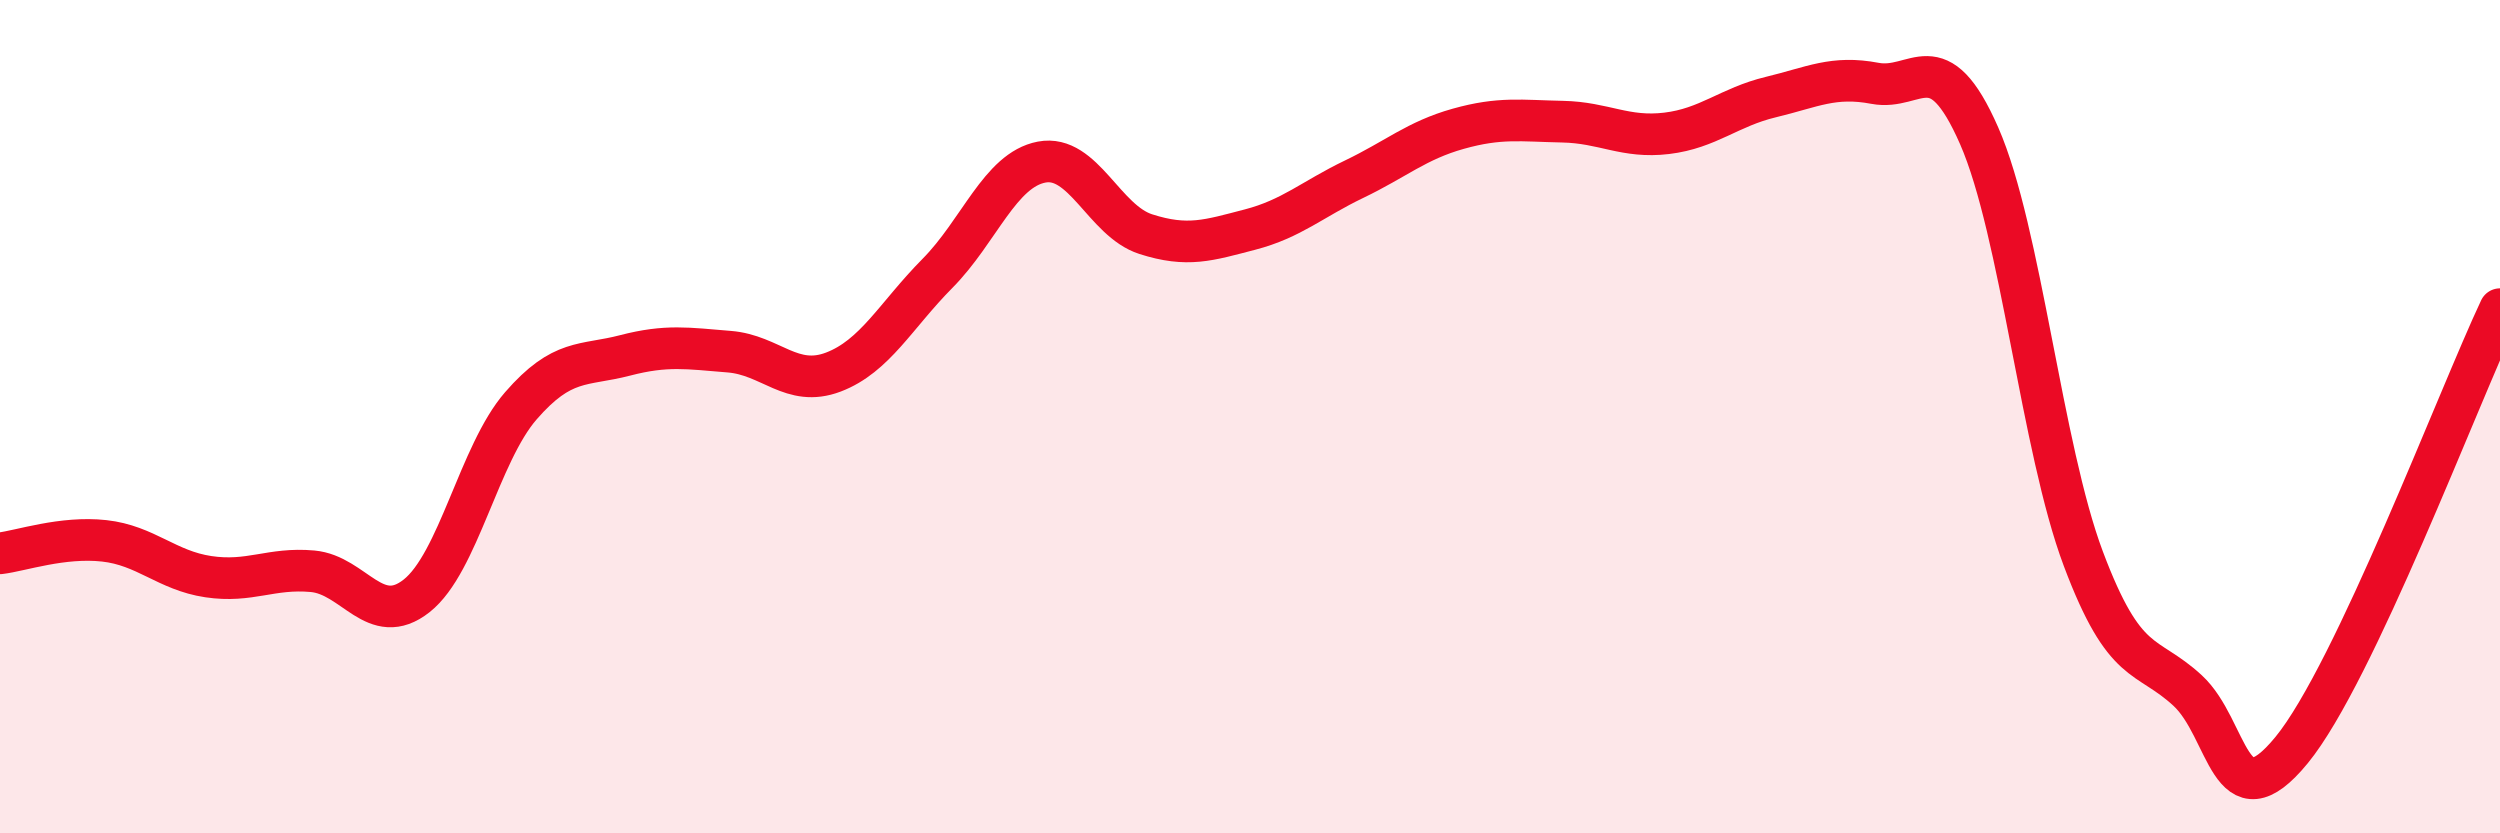
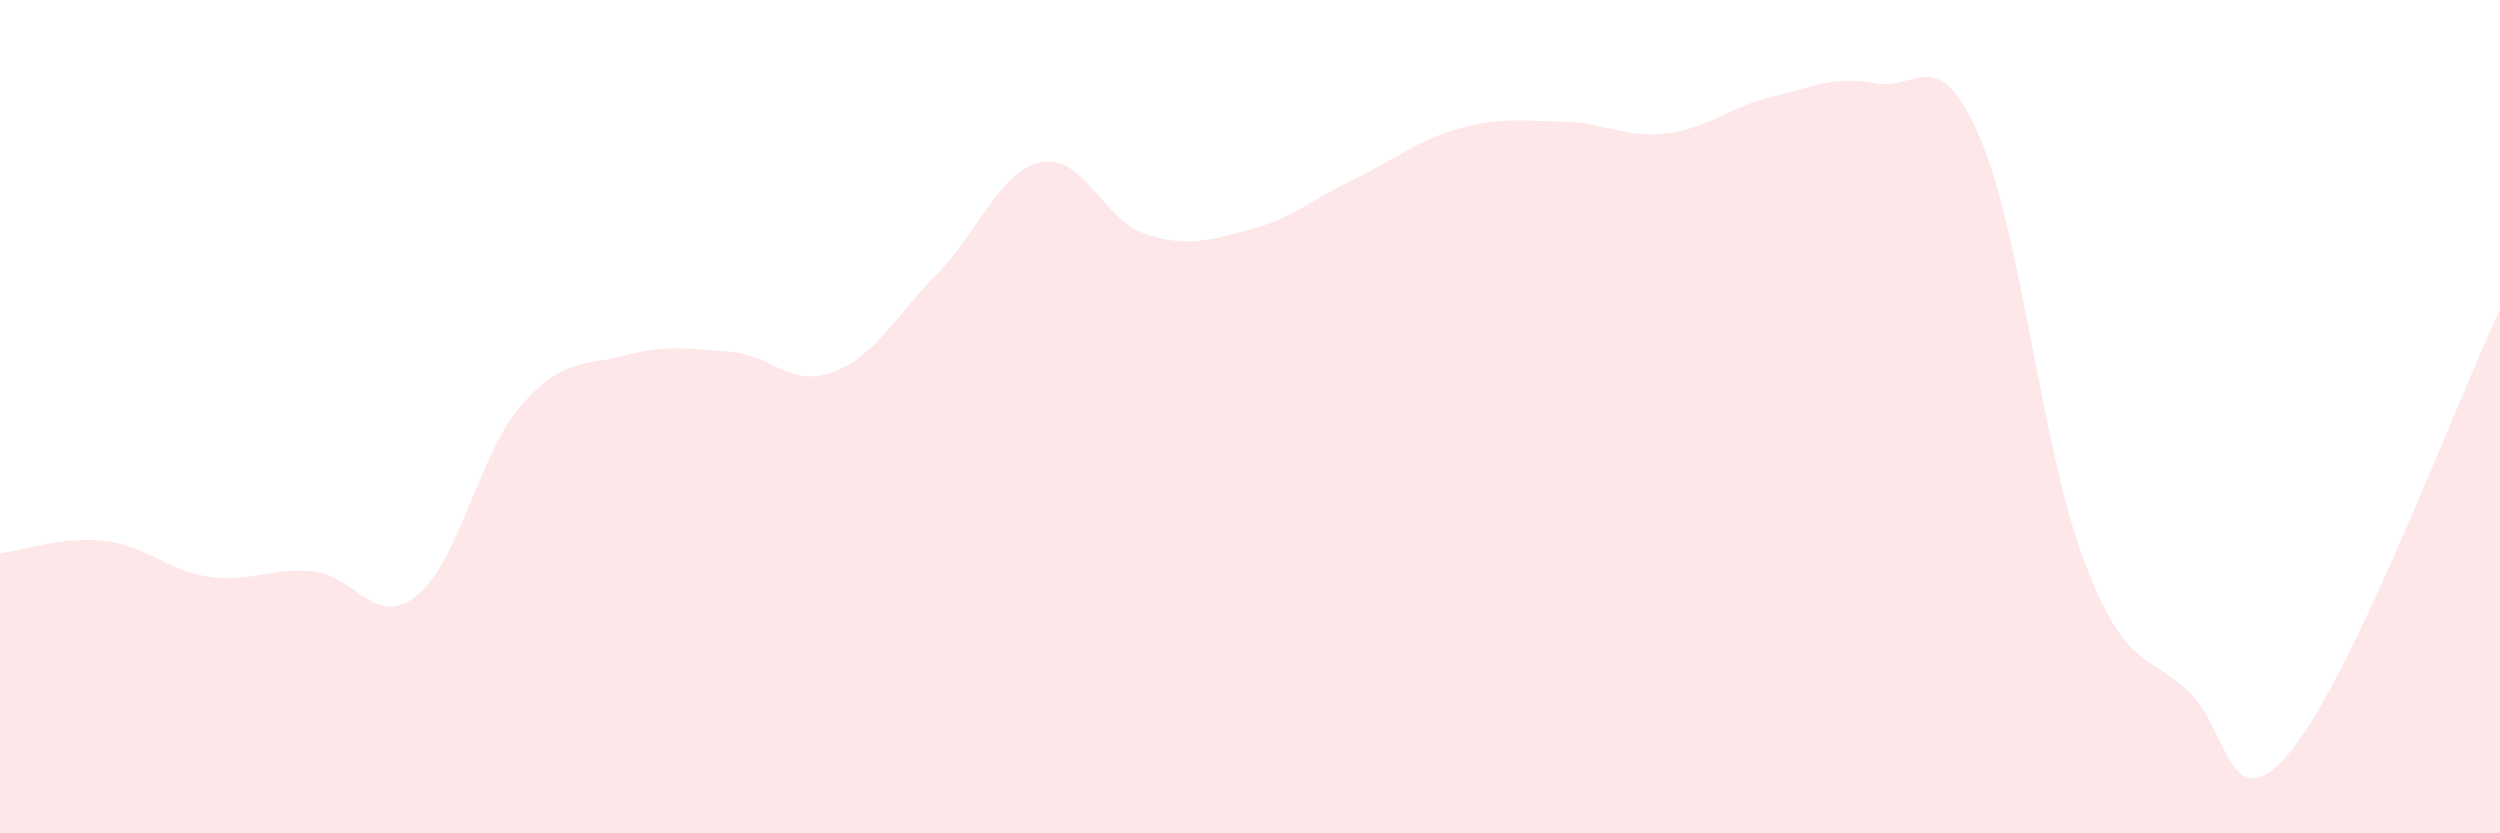
<svg xmlns="http://www.w3.org/2000/svg" width="60" height="20" viewBox="0 0 60 20">
  <path d="M 0,13.28 C 0.5,13.22 1.5,12.87 2.5,12.98 C 3.5,13.09 4,13.69 5,13.84 C 6,13.99 6.5,13.62 7.5,13.71 C 8.5,13.8 9,15.09 10,14.3 C 11,13.51 11.5,10.89 12.5,9.74 C 13.5,8.59 14,8.79 15,8.53 C 16,8.27 16.5,8.36 17.5,8.44 C 18.5,8.52 19,9.31 20,8.93 C 21,8.55 21.5,7.57 22.5,6.56 C 23.5,5.55 24,4.08 25,3.89 C 26,3.7 26.5,5.3 27.5,5.62 C 28.5,5.94 29,5.77 30,5.51 C 31,5.25 31.5,4.78 32.5,4.3 C 33.5,3.82 34,3.37 35,3.09 C 36,2.81 36.5,2.9 37.5,2.92 C 38.5,2.94 39,3.32 40,3.2 C 41,3.08 41.5,2.57 42.5,2.33 C 43.5,2.09 44,1.81 45,2 C 46,2.19 46.5,0.98 47.5,3.26 C 48.5,5.54 49,10.75 50,13.41 C 51,16.07 51.5,15.65 52.5,16.57 C 53.5,17.49 53.5,19.83 55,18 C 56.5,16.17 59,9.54 60,7.42L60 20L0 20Z" fill="#EB0A25" opacity="0.1" stroke-linecap="round" stroke-linejoin="round" />
-   <path d="M 0,13.28 C 0.5,13.22 1.5,12.87 2.5,12.98 C 3.5,13.09 4,13.69 5,13.84 C 6,13.99 6.5,13.62 7.5,13.71 C 8.5,13.8 9,15.09 10,14.3 C 11,13.51 11.5,10.89 12.5,9.74 C 13.5,8.59 14,8.79 15,8.53 C 16,8.27 16.5,8.36 17.5,8.44 C 18.5,8.52 19,9.31 20,8.93 C 21,8.55 21.5,7.57 22.5,6.56 C 23.5,5.55 24,4.08 25,3.89 C 26,3.7 26.5,5.3 27.5,5.62 C 28.5,5.94 29,5.77 30,5.51 C 31,5.25 31.5,4.78 32.5,4.3 C 33.5,3.82 34,3.37 35,3.09 C 36,2.81 36.5,2.9 37.5,2.92 C 38.5,2.94 39,3.32 40,3.2 C 41,3.08 41.5,2.57 42.5,2.33 C 43.5,2.09 44,1.81 45,2 C 46,2.19 46.5,0.98 47.5,3.26 C 48.5,5.54 49,10.75 50,13.41 C 51,16.07 51.5,15.65 52.5,16.57 C 53.5,17.49 53.5,19.83 55,18 C 56.5,16.17 59,9.54 60,7.42" stroke="#EB0A25" stroke-width="1" fill="none" stroke-linecap="round" stroke-linejoin="round" />
</svg>